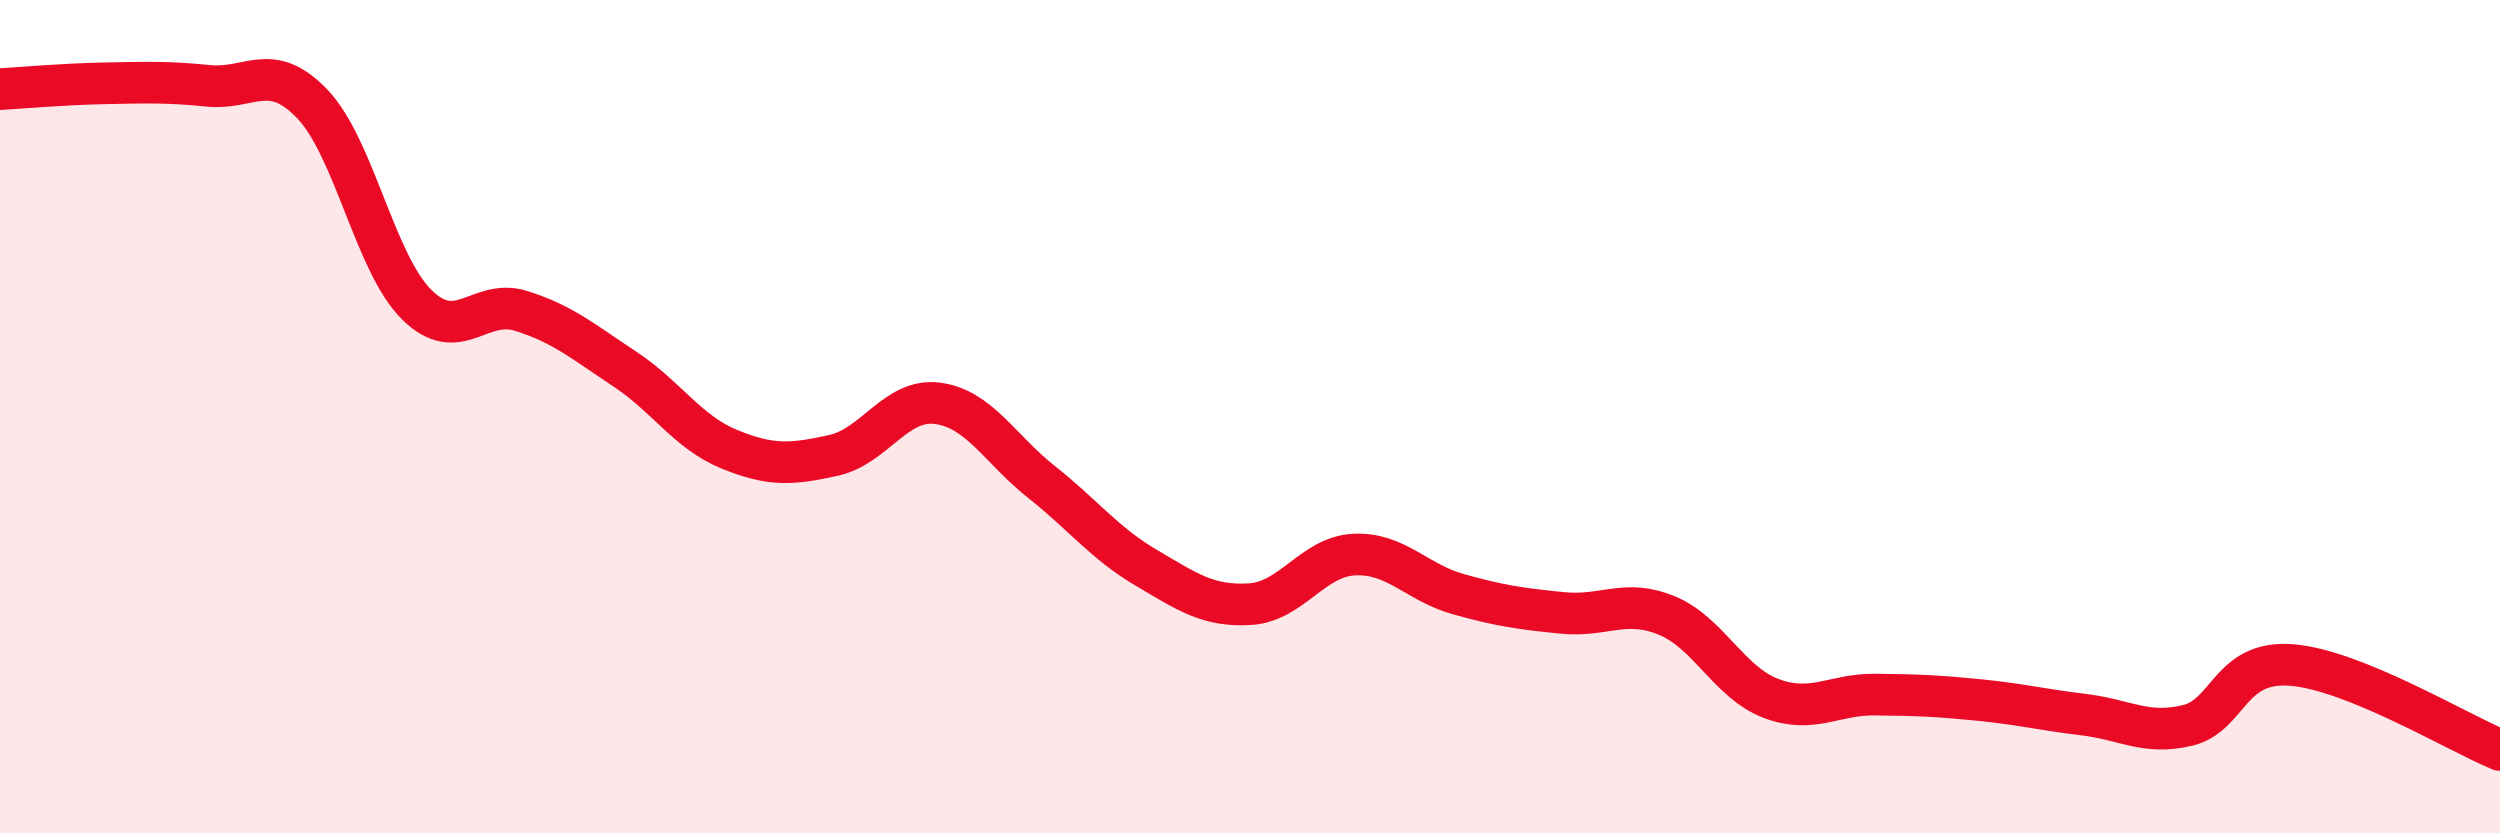
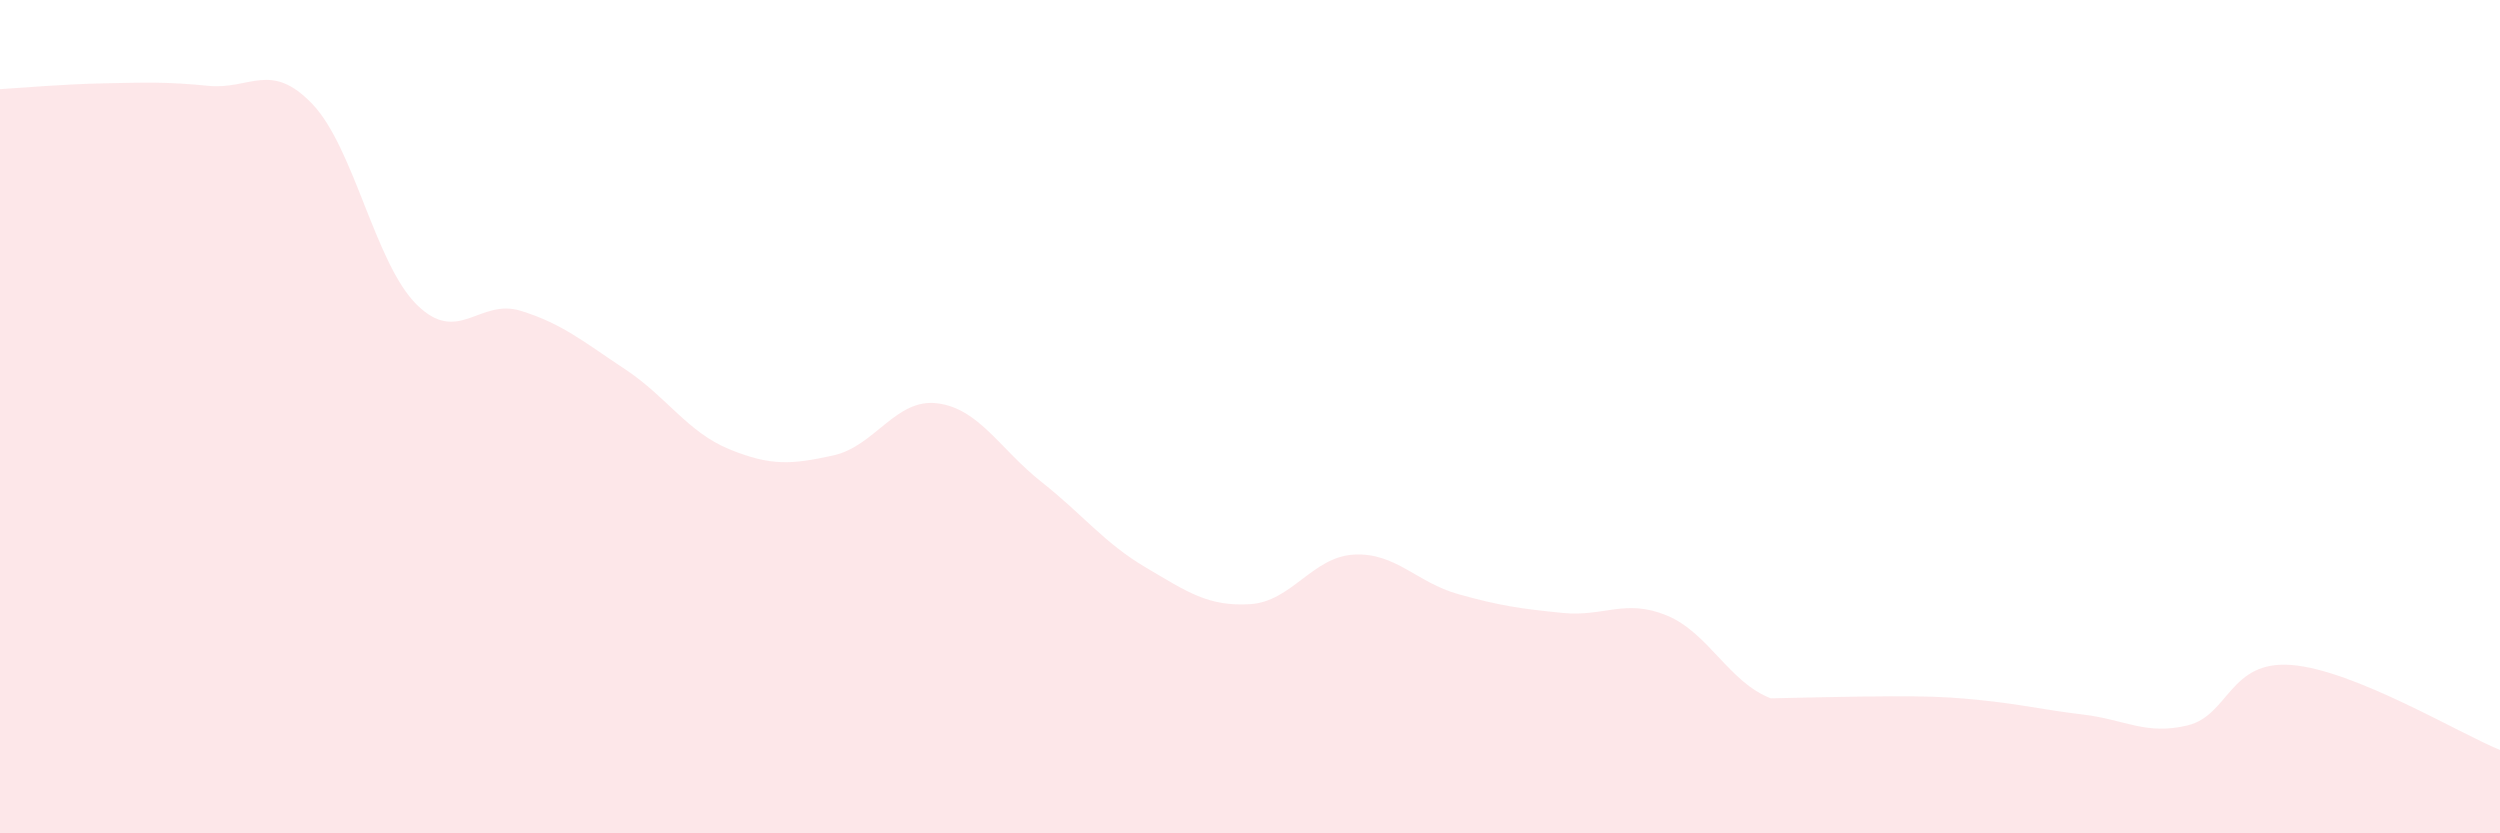
<svg xmlns="http://www.w3.org/2000/svg" width="60" height="20" viewBox="0 0 60 20">
-   <path d="M 0,2.14 C 0.5,2.11 1.5,2.02 2.5,2 C 3.5,1.98 4,1.96 5,2.06 C 6,2.16 6.5,1.45 7.5,2.5 C 8.5,3.55 9,6.32 10,7.31 C 11,8.3 11.5,7.15 12.5,7.46 C 13.5,7.77 14,8.2 15,8.86 C 16,9.52 16.5,10.37 17.5,10.78 C 18.5,11.19 19,11.15 20,10.93 C 21,10.71 21.5,9.55 22.5,9.68 C 23.5,9.81 24,10.78 25,11.57 C 26,12.36 26.5,13.03 27.5,13.62 C 28.5,14.21 29,14.56 30,14.5 C 31,14.44 31.5,13.36 32.5,13.31 C 33.5,13.26 34,13.98 35,14.26 C 36,14.54 36.5,14.61 37.5,14.71 C 38.5,14.81 39,14.36 40,14.77 C 41,15.18 41.5,16.38 42.5,16.76 C 43.5,17.14 44,16.66 45,16.67 C 46,16.68 46.5,16.7 47.5,16.8 C 48.5,16.9 49,17.03 50,17.15 C 51,17.27 51.5,17.65 52.5,17.41 C 53.5,17.17 53.5,15.84 55,15.96 C 56.5,16.08 59,17.59 60,18L60 20L0 20Z" fill="#EB0A25" opacity="0.1" stroke-linecap="round" stroke-linejoin="round" />
-   <path d="M 0,2.14 C 0.5,2.11 1.5,2.02 2.5,2 C 3.5,1.98 4,1.96 5,2.06 C 6,2.16 6.5,1.45 7.5,2.5 C 8.5,3.55 9,6.32 10,7.31 C 11,8.3 11.5,7.15 12.5,7.46 C 13.5,7.77 14,8.2 15,8.86 C 16,9.52 16.5,10.37 17.5,10.78 C 18.5,11.19 19,11.15 20,10.93 C 21,10.71 21.5,9.55 22.5,9.68 C 23.5,9.81 24,10.78 25,11.57 C 26,12.36 26.5,13.03 27.5,13.62 C 28.5,14.21 29,14.56 30,14.5 C 31,14.44 31.5,13.36 32.5,13.31 C 33.5,13.26 34,13.98 35,14.26 C 36,14.54 36.5,14.61 37.5,14.71 C 38.5,14.81 39,14.36 40,14.77 C 41,15.18 41.5,16.38 42.5,16.76 C 43.5,17.14 44,16.66 45,16.67 C 46,16.68 46.5,16.7 47.5,16.8 C 48.5,16.9 49,17.03 50,17.15 C 51,17.27 51.5,17.65 52.5,17.41 C 53.5,17.17 53.5,15.84 55,15.96 C 56.5,16.08 59,17.59 60,18" stroke="#EB0A25" stroke-width="1" fill="none" stroke-linecap="round" stroke-linejoin="round" />
+   <path d="M 0,2.14 C 0.5,2.11 1.5,2.02 2.5,2 C 3.5,1.98 4,1.96 5,2.06 C 6,2.16 6.5,1.45 7.5,2.5 C 8.5,3.55 9,6.32 10,7.31 C 11,8.3 11.5,7.15 12.5,7.46 C 13.5,7.77 14,8.2 15,8.86 C 16,9.52 16.5,10.37 17.5,10.78 C 18.5,11.19 19,11.15 20,10.93 C 21,10.71 21.5,9.55 22.5,9.68 C 23.5,9.81 24,10.78 25,11.57 C 26,12.36 26.5,13.03 27.5,13.62 C 28.5,14.21 29,14.56 30,14.5 C 31,14.44 31.5,13.36 32.5,13.31 C 33.5,13.26 34,13.98 35,14.26 C 36,14.54 36.5,14.61 37.5,14.71 C 38.5,14.81 39,14.36 40,14.77 C 41,15.18 41.5,16.38 42.5,16.76 C 46,16.68 46.5,16.7 47.5,16.8 C 48.5,16.9 49,17.03 50,17.15 C 51,17.27 51.5,17.65 52.5,17.41 C 53.5,17.17 53.5,15.84 55,15.96 C 56.5,16.08 59,17.59 60,18L60 20L0 20Z" fill="#EB0A25" opacity="0.1" stroke-linecap="round" stroke-linejoin="round" />
</svg>